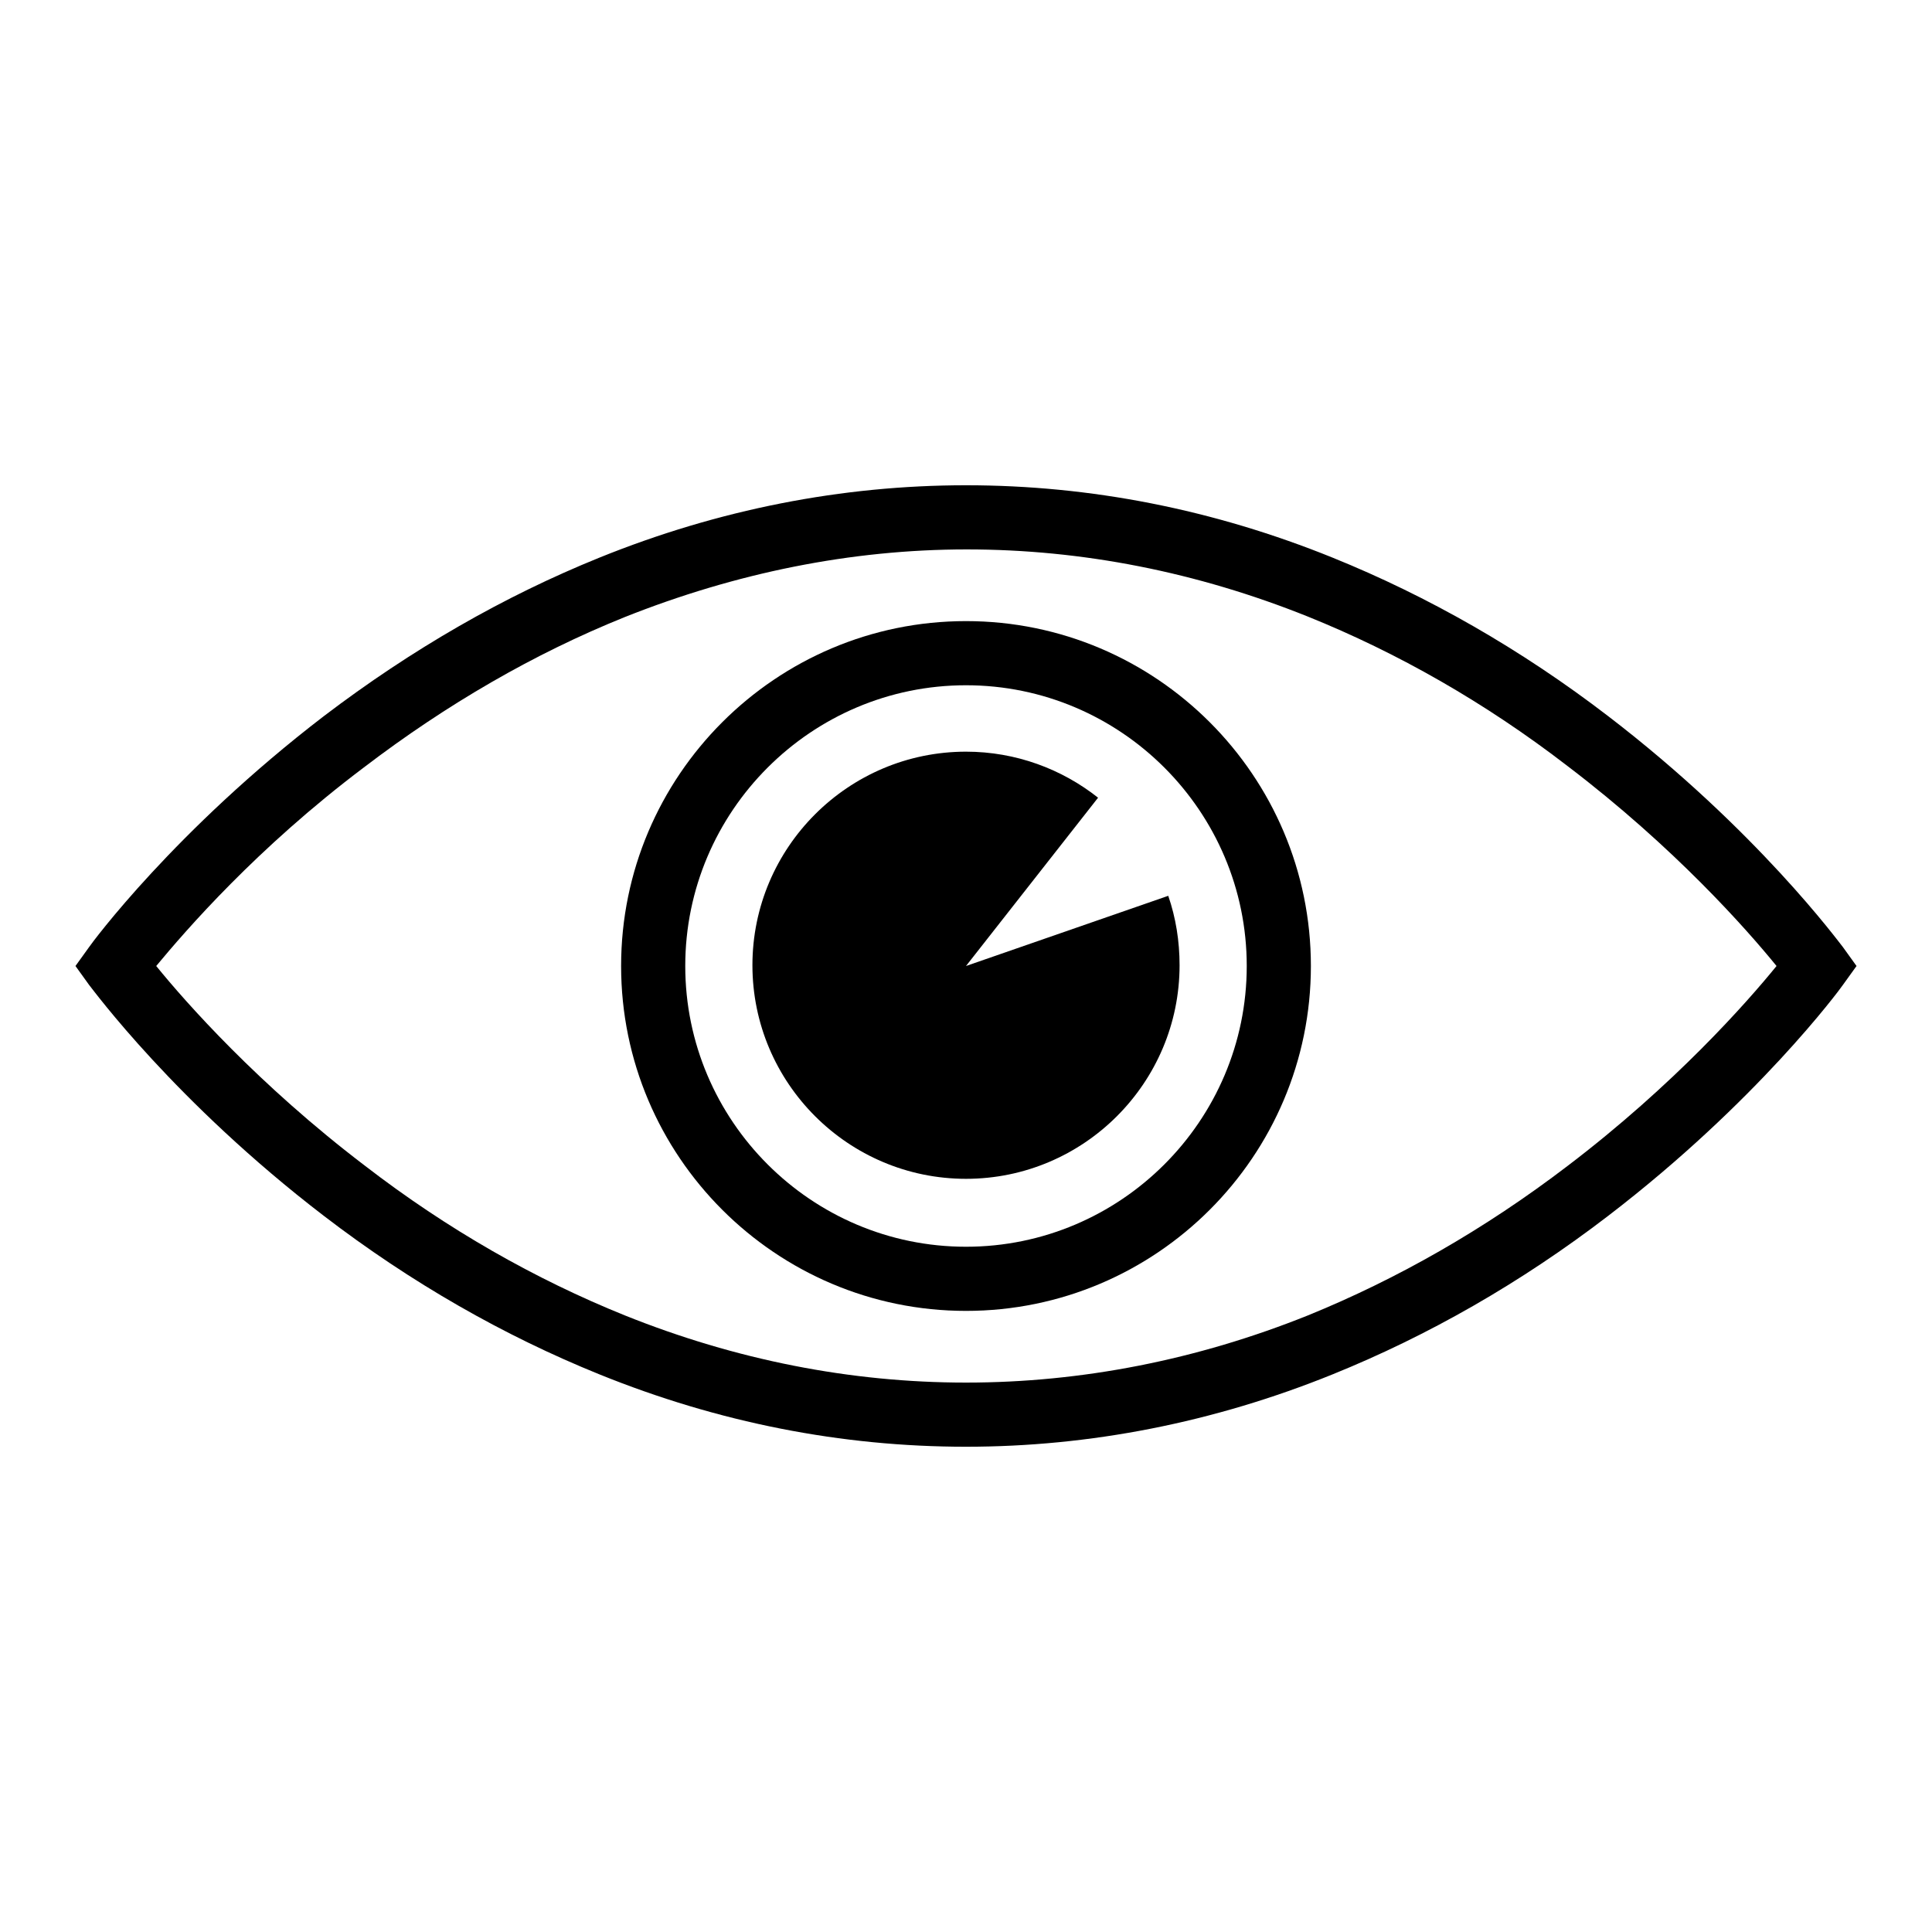
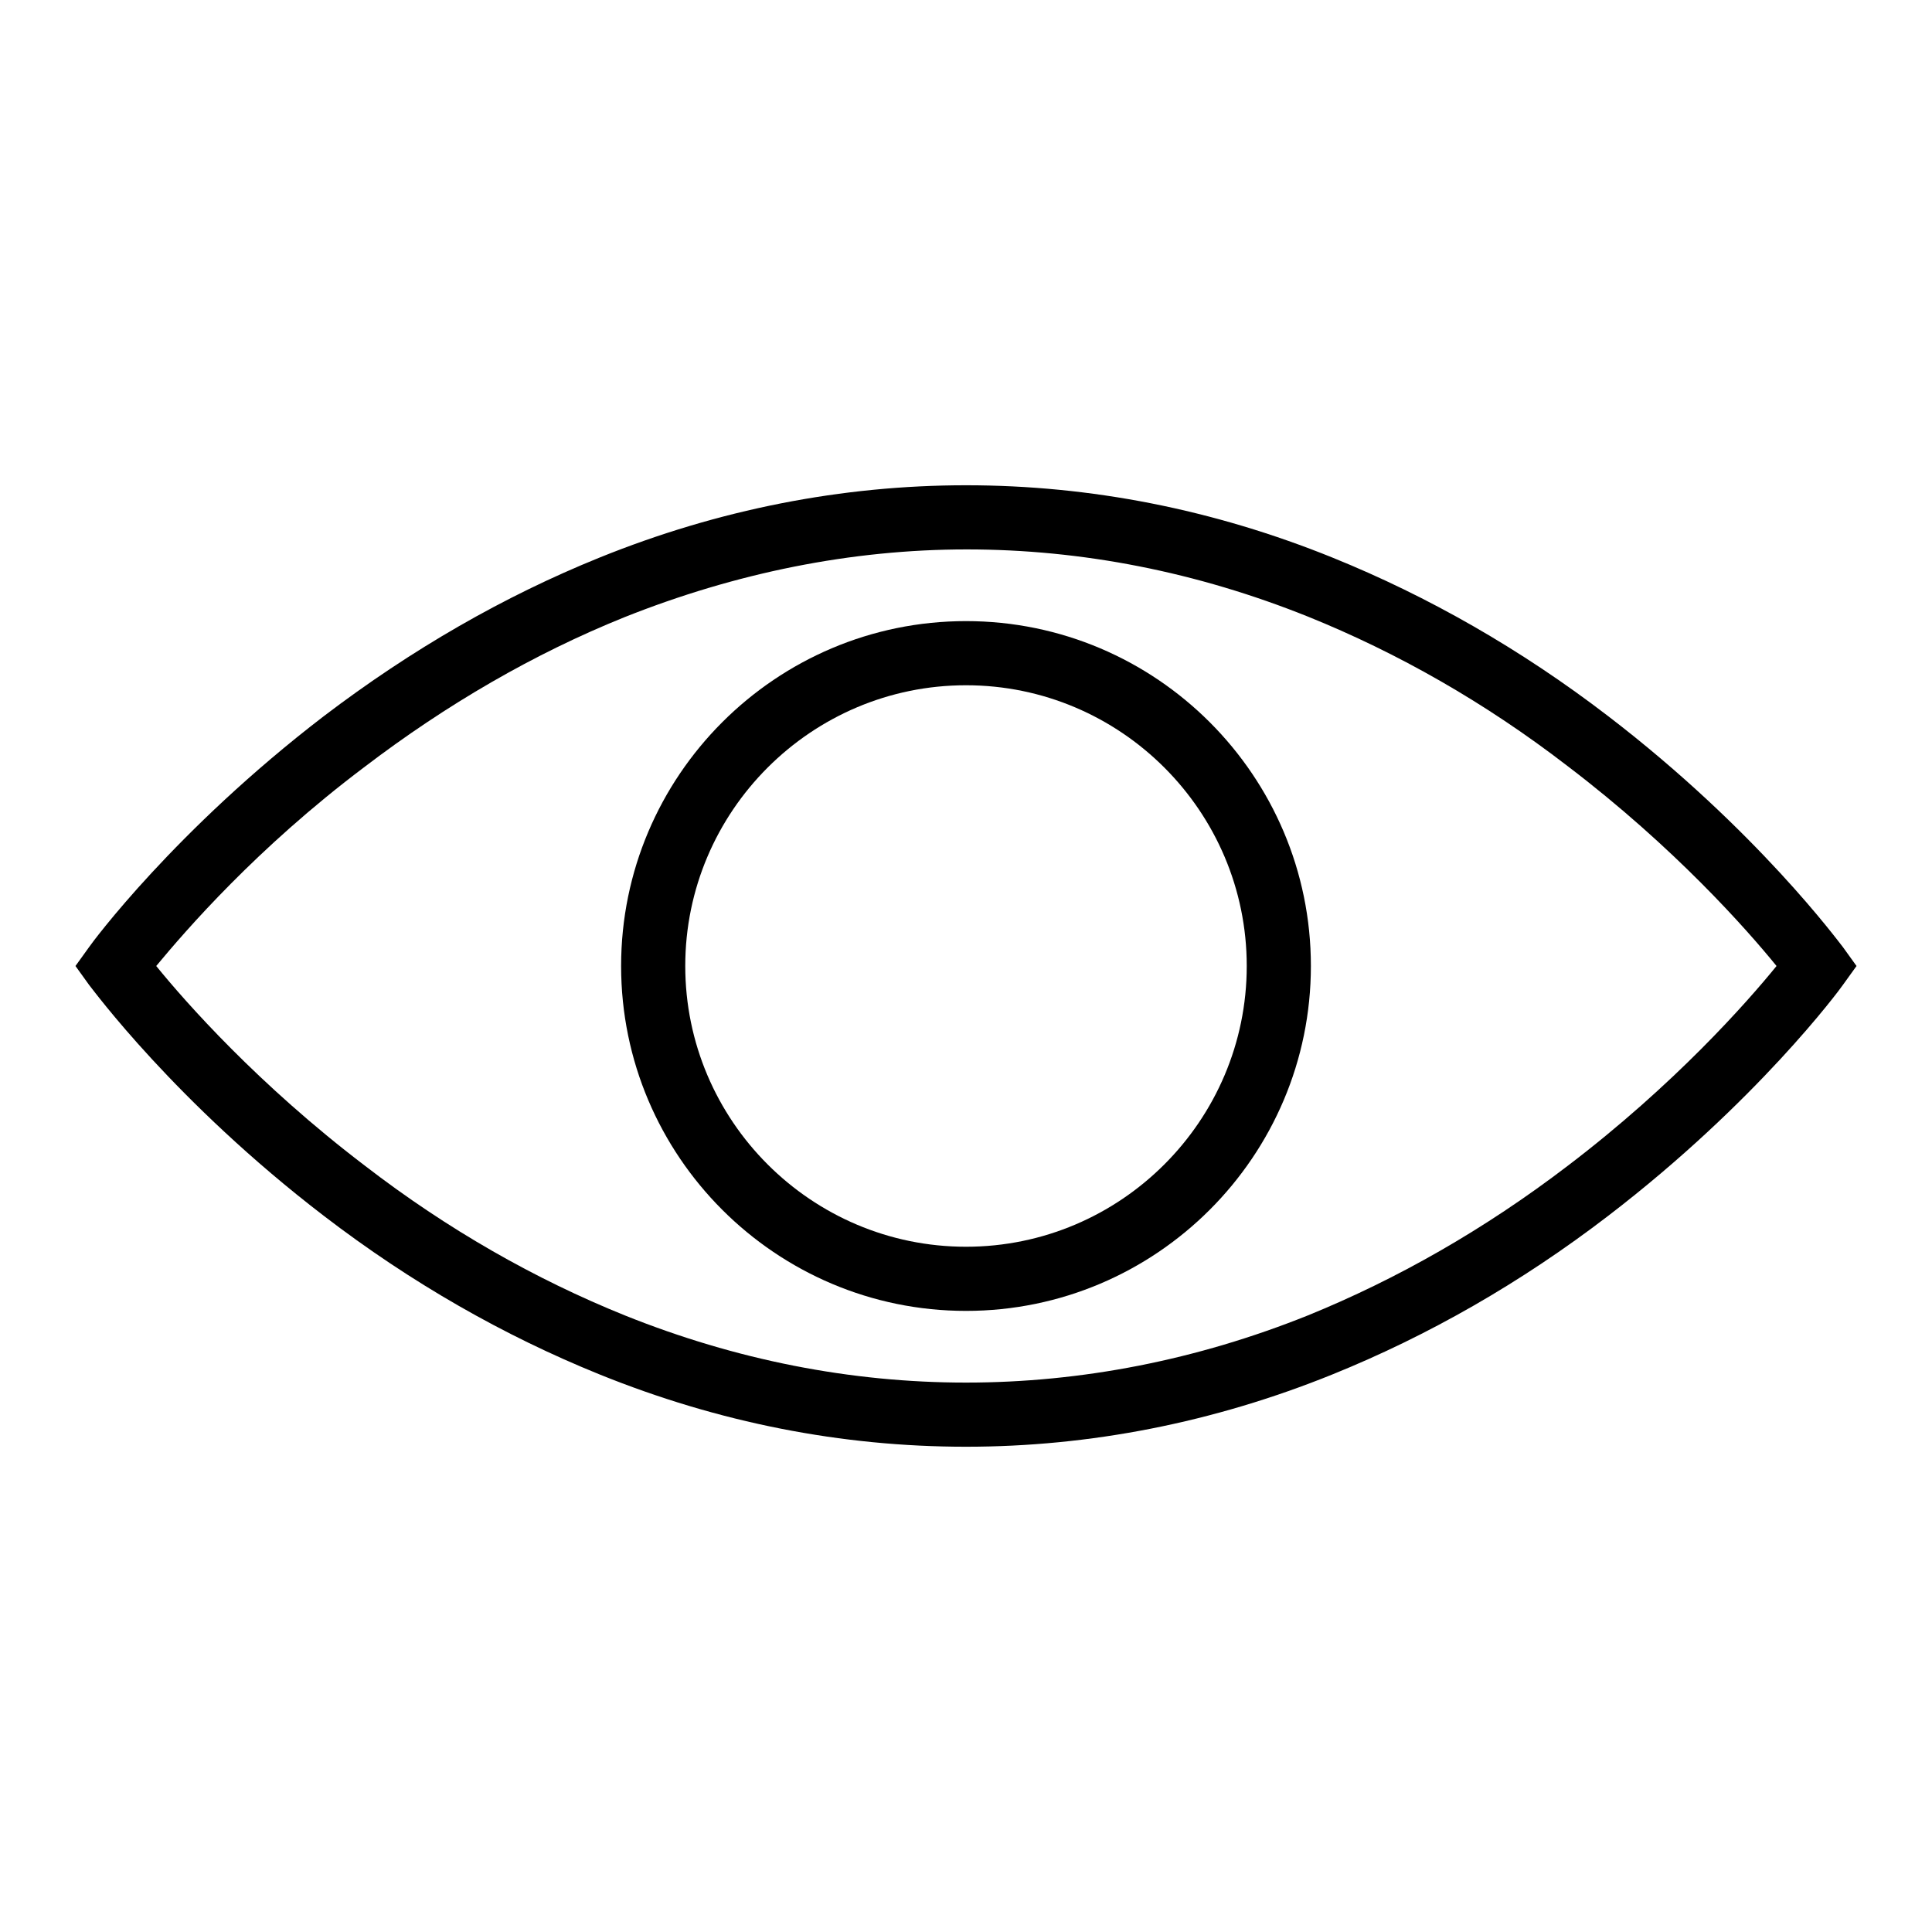
<svg xmlns="http://www.w3.org/2000/svg" version="1.1" x="0px" y="0px" viewBox="0 0 256 256" enable-background="new 0 0 256 256" xml:space="preserve">
  <g>
    <g>
      <path fill="#000000" d="M244.2,125.5c-0.5-0.6-11.4-15.5-31.1-30.6c-11.6-8.9-23.9-15.9-36.5-21c-15.8-6.4-32.1-9.6-48.6-9.6c-16.4,0-32.8,3.2-48.6,9.6C66.8,79,54.6,86,42.9,94.9c-19.7,15.1-30.7,30-31.1,30.6L10,128l1.8,2.5c0.5,0.6,11.4,15.5,31.1,30.6c11.6,8.9,23.9,15.9,36.5,21c15.8,6.4,32.1,9.6,48.6,9.6c16.4,0,32.8-3.2,48.6-9.6c12.6-5.1,24.9-12.1,36.5-21c19.7-15.1,30.7-30,31.1-30.6l1.8-2.5L244.2,125.5z M207.7,154.5c-11,8.4-22.6,15-34.4,19.8c-14.7,5.9-30,8.9-45.3,8.9c-15.3,0-30.5-3-45.2-8.9c-11.9-4.8-23.5-11.4-34.4-19.8c-14.2-10.8-23.8-21.7-27.7-26.5c3.9-4.7,13.3-15.6,27.5-26.3c11-8.4,22.6-15.1,34.5-19.9c14.8-5.9,30.1-9,45.4-9c15.3,0,30.5,3,45.2,8.9c11.9,4.8,23.5,11.4,34.4,19.8c14.2,10.8,23.8,21.7,27.7,26.5C231.5,132.8,221.9,143.7,207.7,154.5z" />
      <path fill="#000000" d="M128,82.3c-25.2,0-45.7,20.5-45.7,45.7c0,25.2,20.5,45.7,45.7,45.7s45.7-20.5,45.7-45.7S153.2,82.3,128,82.3z M128,165.2c-20.5,0-37.2-16.7-37.2-37.2s16.7-37.2,37.2-37.2s37.2,16.7,37.2,37.2S148.5,165.2,128,165.2z" />
-       <path fill="#000000" d="M145.5,105.7c-4.8-3.8-10.9-6.1-17.5-6.1c-15.6,0-28.3,12.7-28.3,28.3c0,15.6,12.7,28.3,28.3,28.3c15.6,0,28.3-12.7,28.3-28.3c0-3.2-0.5-6.3-1.5-9.2L128,128L145.5,105.7z" />
    </g>
  </g>
</svg>